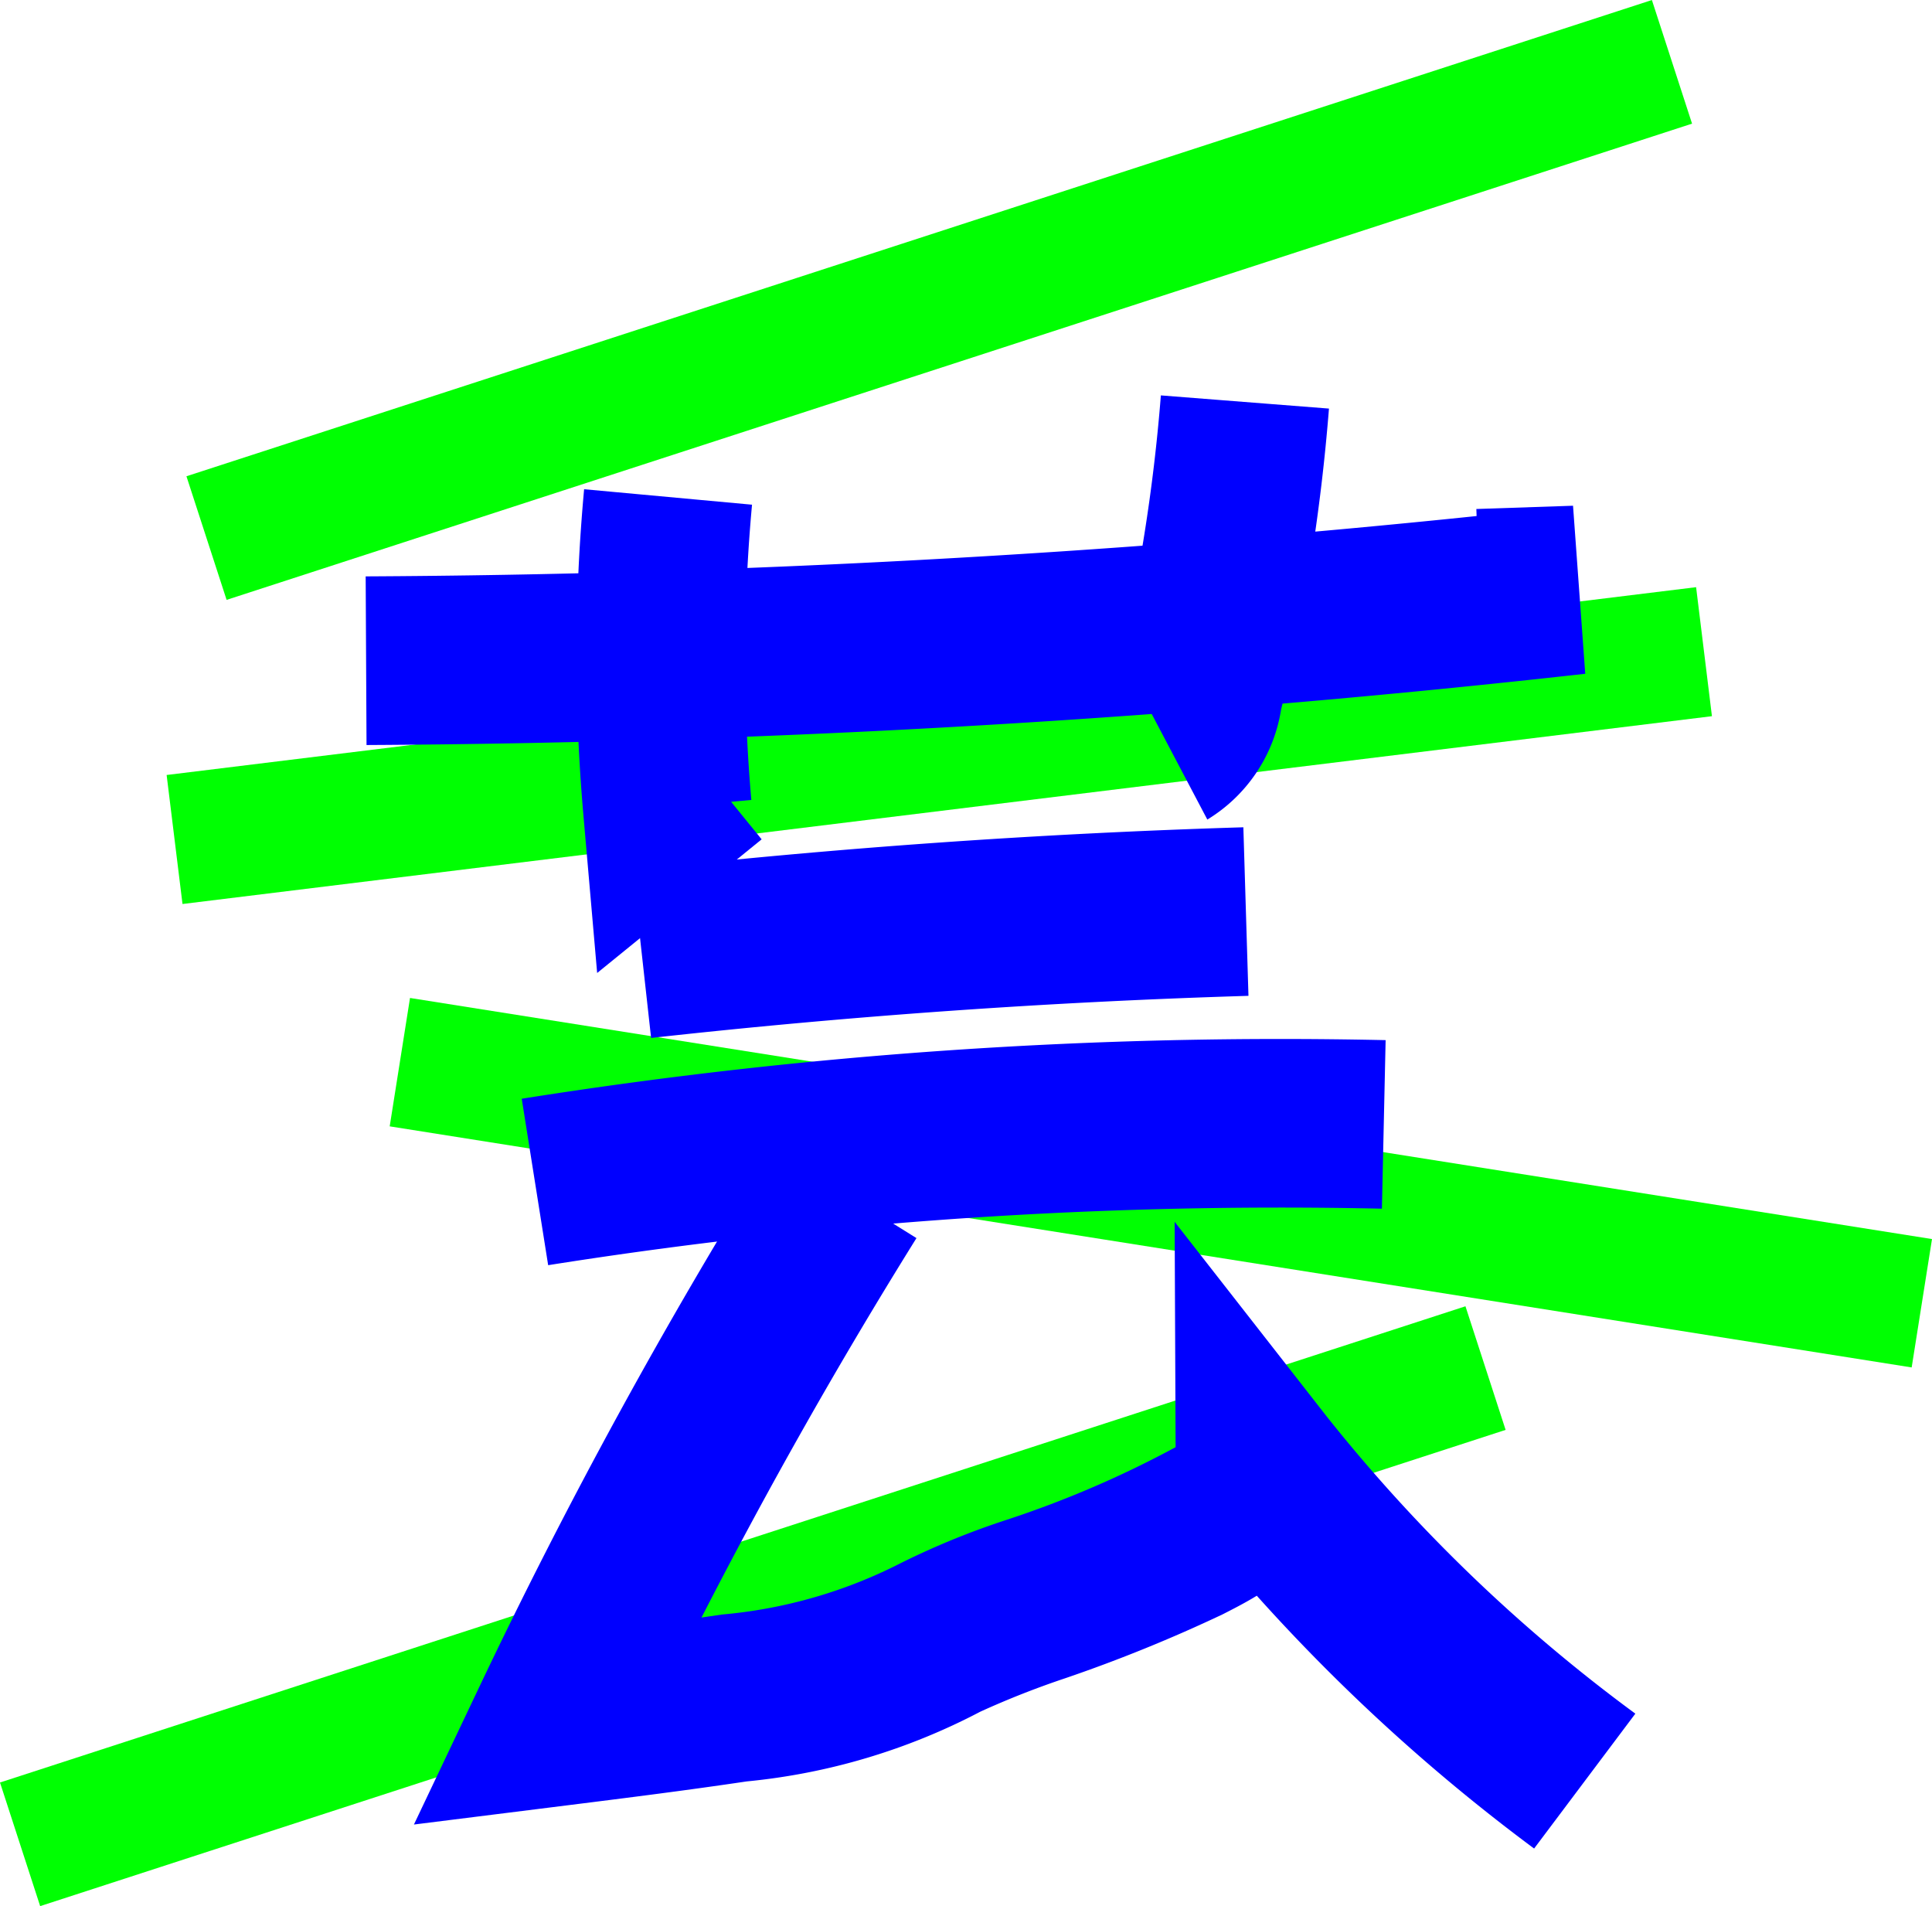
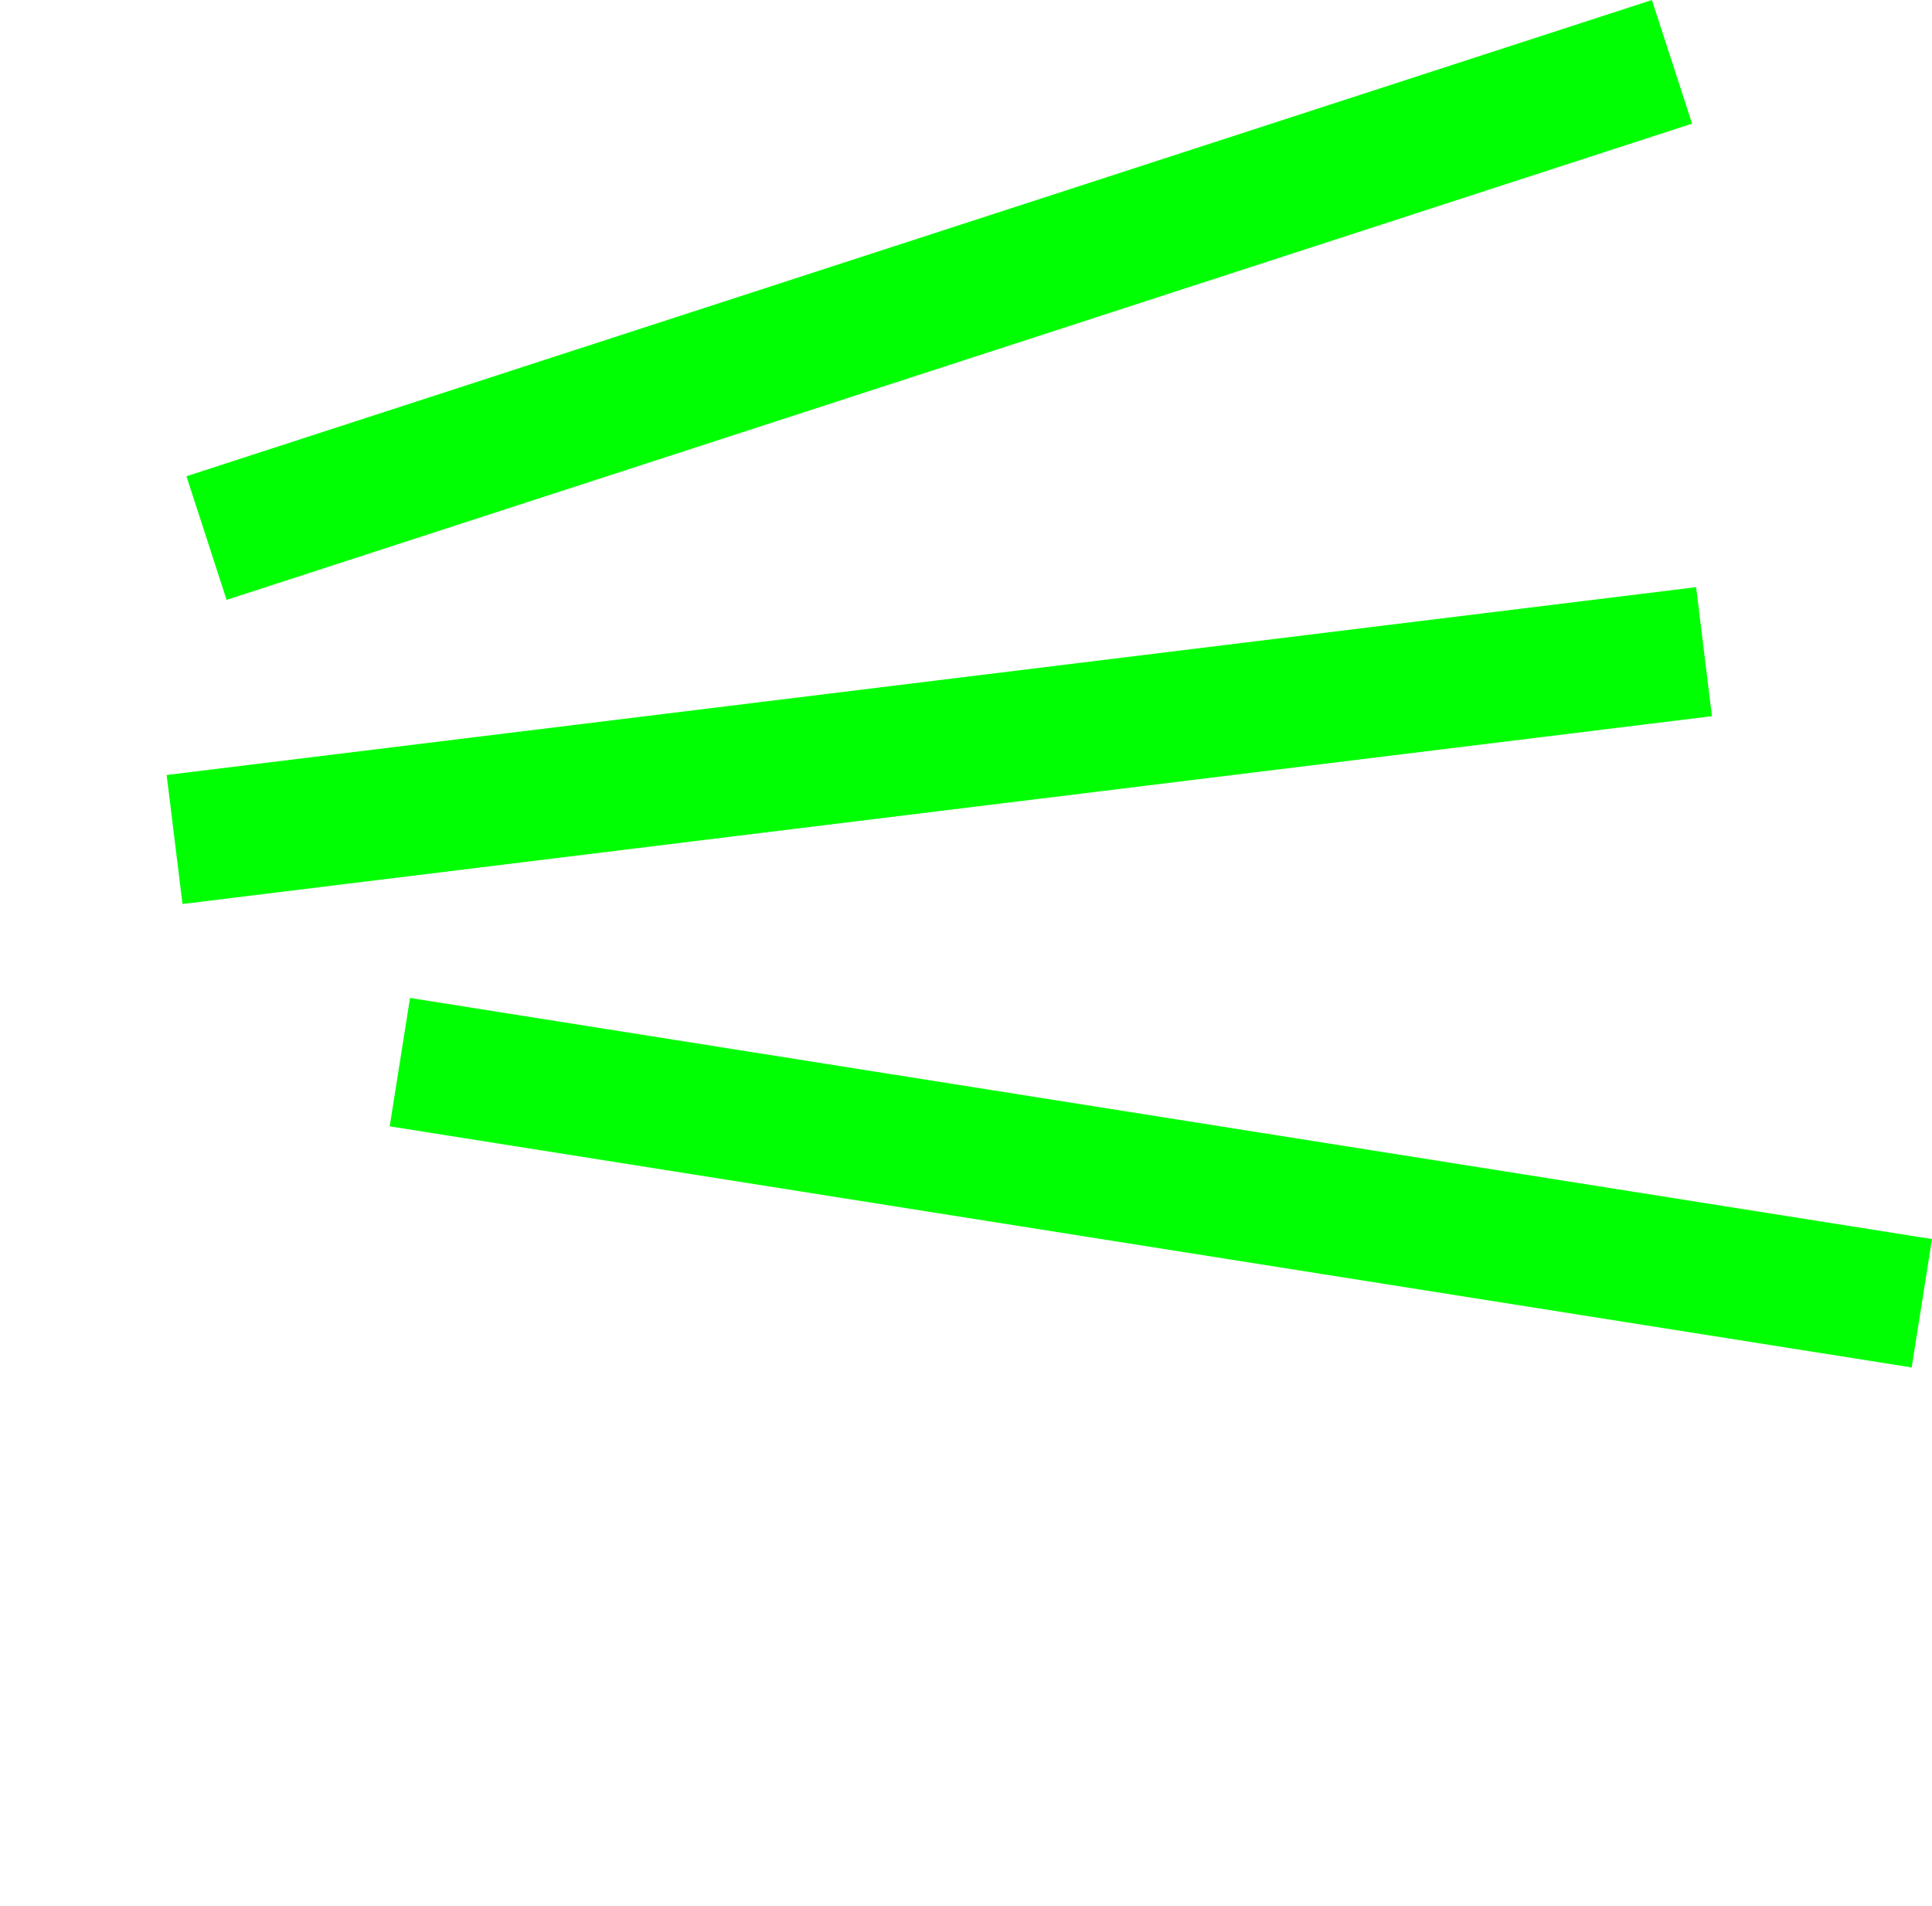
<svg xmlns="http://www.w3.org/2000/svg" width="104.062" height="102.653">
  <defs>
    <clipPath id="a">
-       <path fill="none" d="M0 0h68.396v78.259H0z" data-name="長方形 254" />
-     </clipPath>
+       </clipPath>
  </defs>
  <g data-name="グループ 441">
    <path fill="#00ff02" d="M10.042 25.649 88.975.002l2.163 6.657-78.933 25.647z" data-name="長方形 349" />
-     <path fill="#00ff02" d="m0 95.996 78.933-25.647 2.163 6.657-78.933 25.647z" data-name="長方形 352" />
    <path fill="#00ff02" d="m8.975 41.737 82.381-10.115.853 6.948L9.83 48.685z" data-name="長方形 350" />
    <path fill="#00ff02" d="m22.084 53.745 81.978 12.984-1.095 6.914L20.99 60.659z" data-name="長方形 351" />
    <g data-name="グループ 46" style="mix-blend-mode:multiply;isolation:isolate">
      <g data-name="グループ 165">
        <g clip-path="url(#a)" data-name="グループ 164" transform="translate(19.696 21.292)">
          <g fill="#00f" data-name="グループ 36">
            <path d="M.046 18.832 0 9.749c19.9-.1 40.008-1.191 59.837-3.25l-.013-.379 5.207-.176.658 9.05A620 620 0 0 1 .046 18.831" data-name="パス 81" />
-             <path d="m12.468 31.108-.743-8.534a98.4 98.4 0 0 1 .041-17.519l9.044.833a89.3 89.3 0 0 0-.038 15.9l-1.089.1 1.645 2.022Z" data-name="パス 82" />
            <path d="m45.333 22.844-4.232-8.034a2.07 2.07 0 0 0-.851.775 4.6 4.6 0 0 0 .231-.783 95 95 0 0 0 2.35-14.8l9.054.71a104 104 0 0 1-2.581 16.221 8.48 8.48 0 0 1-3.971 5.913" data-name="パス 83" />
-             <path d="m15.374 34.606-1-9.026a412 412 0 0 1 32.9-2.319l.275 9.077a402 402 0 0 0-32.18 2.269" data-name="パス 84" />
            <path d="M9.83 46.849 8.406 37.88a261 261 0 0 1 46.531-3.156l-.2 9.077a252 252 0 0 0-44.908 3.043" data-name="パス 85" />
            <path d="M62.935 78.26a100.4 100.4 0 0 1-14.937-13.615c-.714.435-1.362.756-1.82.993a81 81 0 0 1-8.509 3.455 47 47 0 0 0-4.569 1.8 34.1 34.1 0 0 1-12.581 3.753c-3.142.468-6.253.861-9.7 1.292l-8.22 1.029 3.555-7.482a291 291 0 0 1 15.808-28.9l7.705 4.8c-4.126 6.618-8 13.464-11.578 20.434l1.1-.161a26.2 26.2 0 0 0 9.322-2.613 42 42 0 0 1 6.051-2.5 55.6 55.6 0 0 0 9.063-3.9l-.052-12.136 8.175 10.462a87.3 87.3 0 0 0 16.64 16.025Z" data-name="パス 86" />
          </g>
        </g>
      </g>
    </g>
  </g>
</svg>